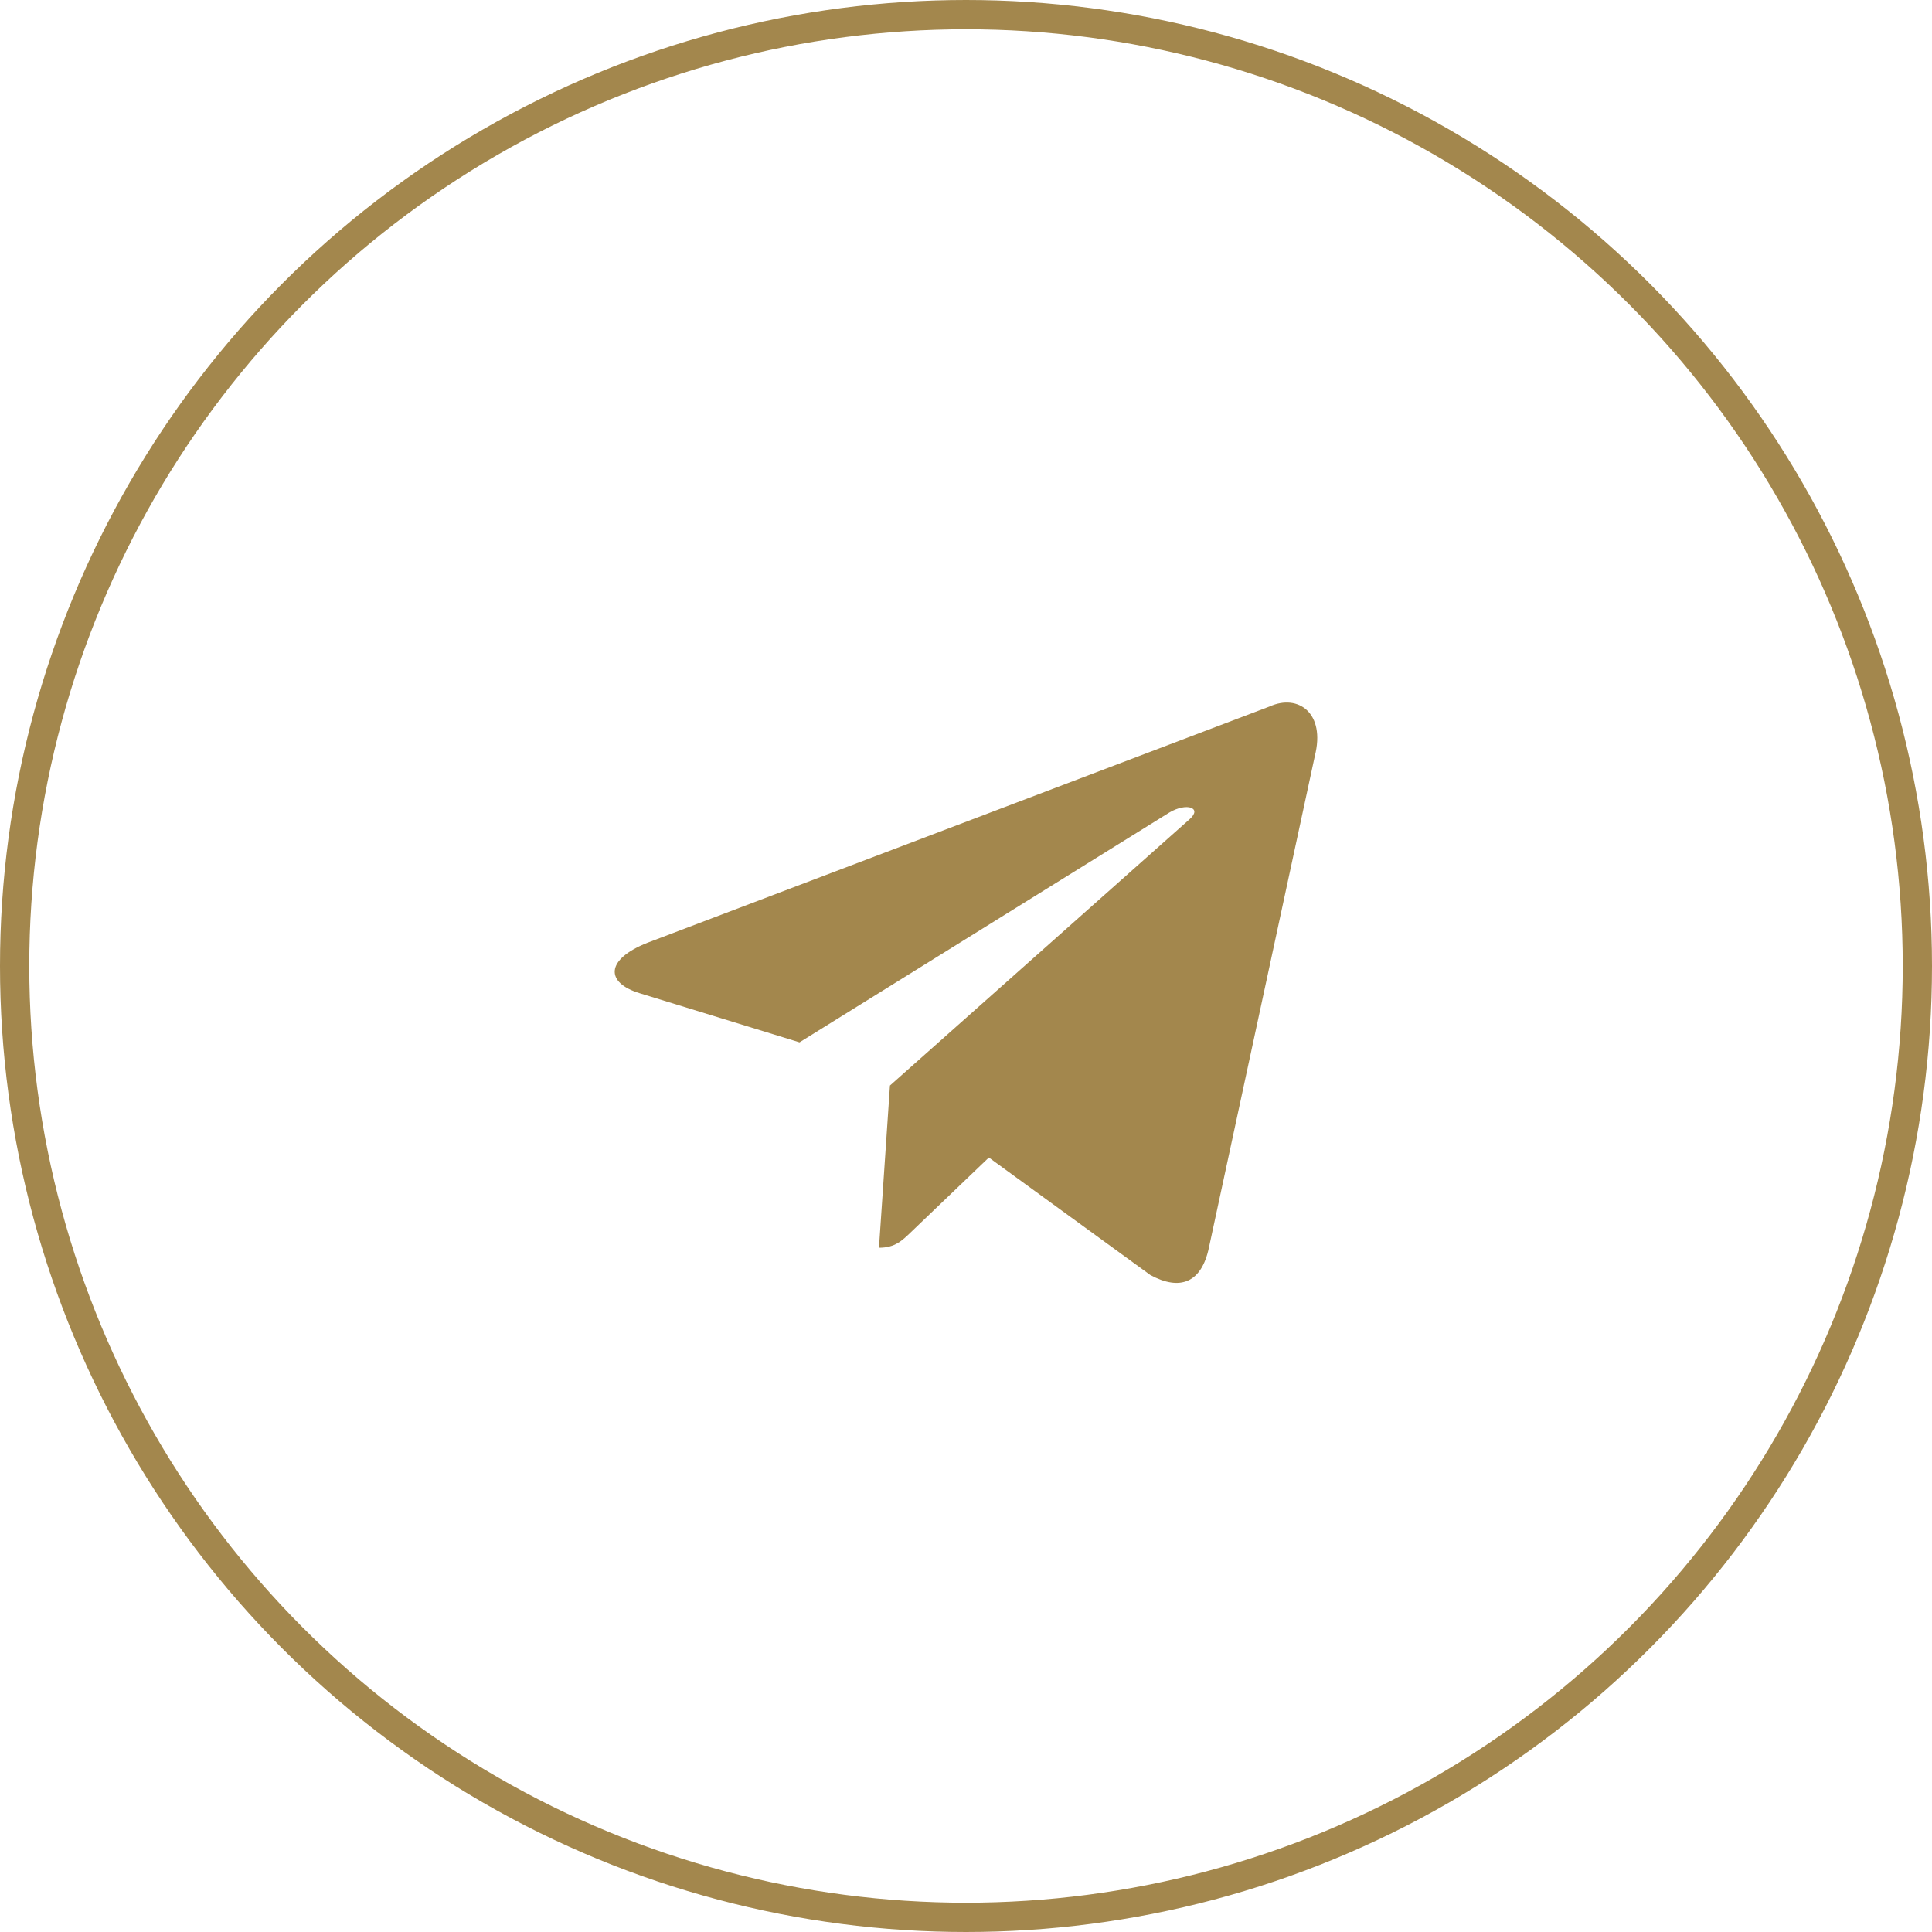
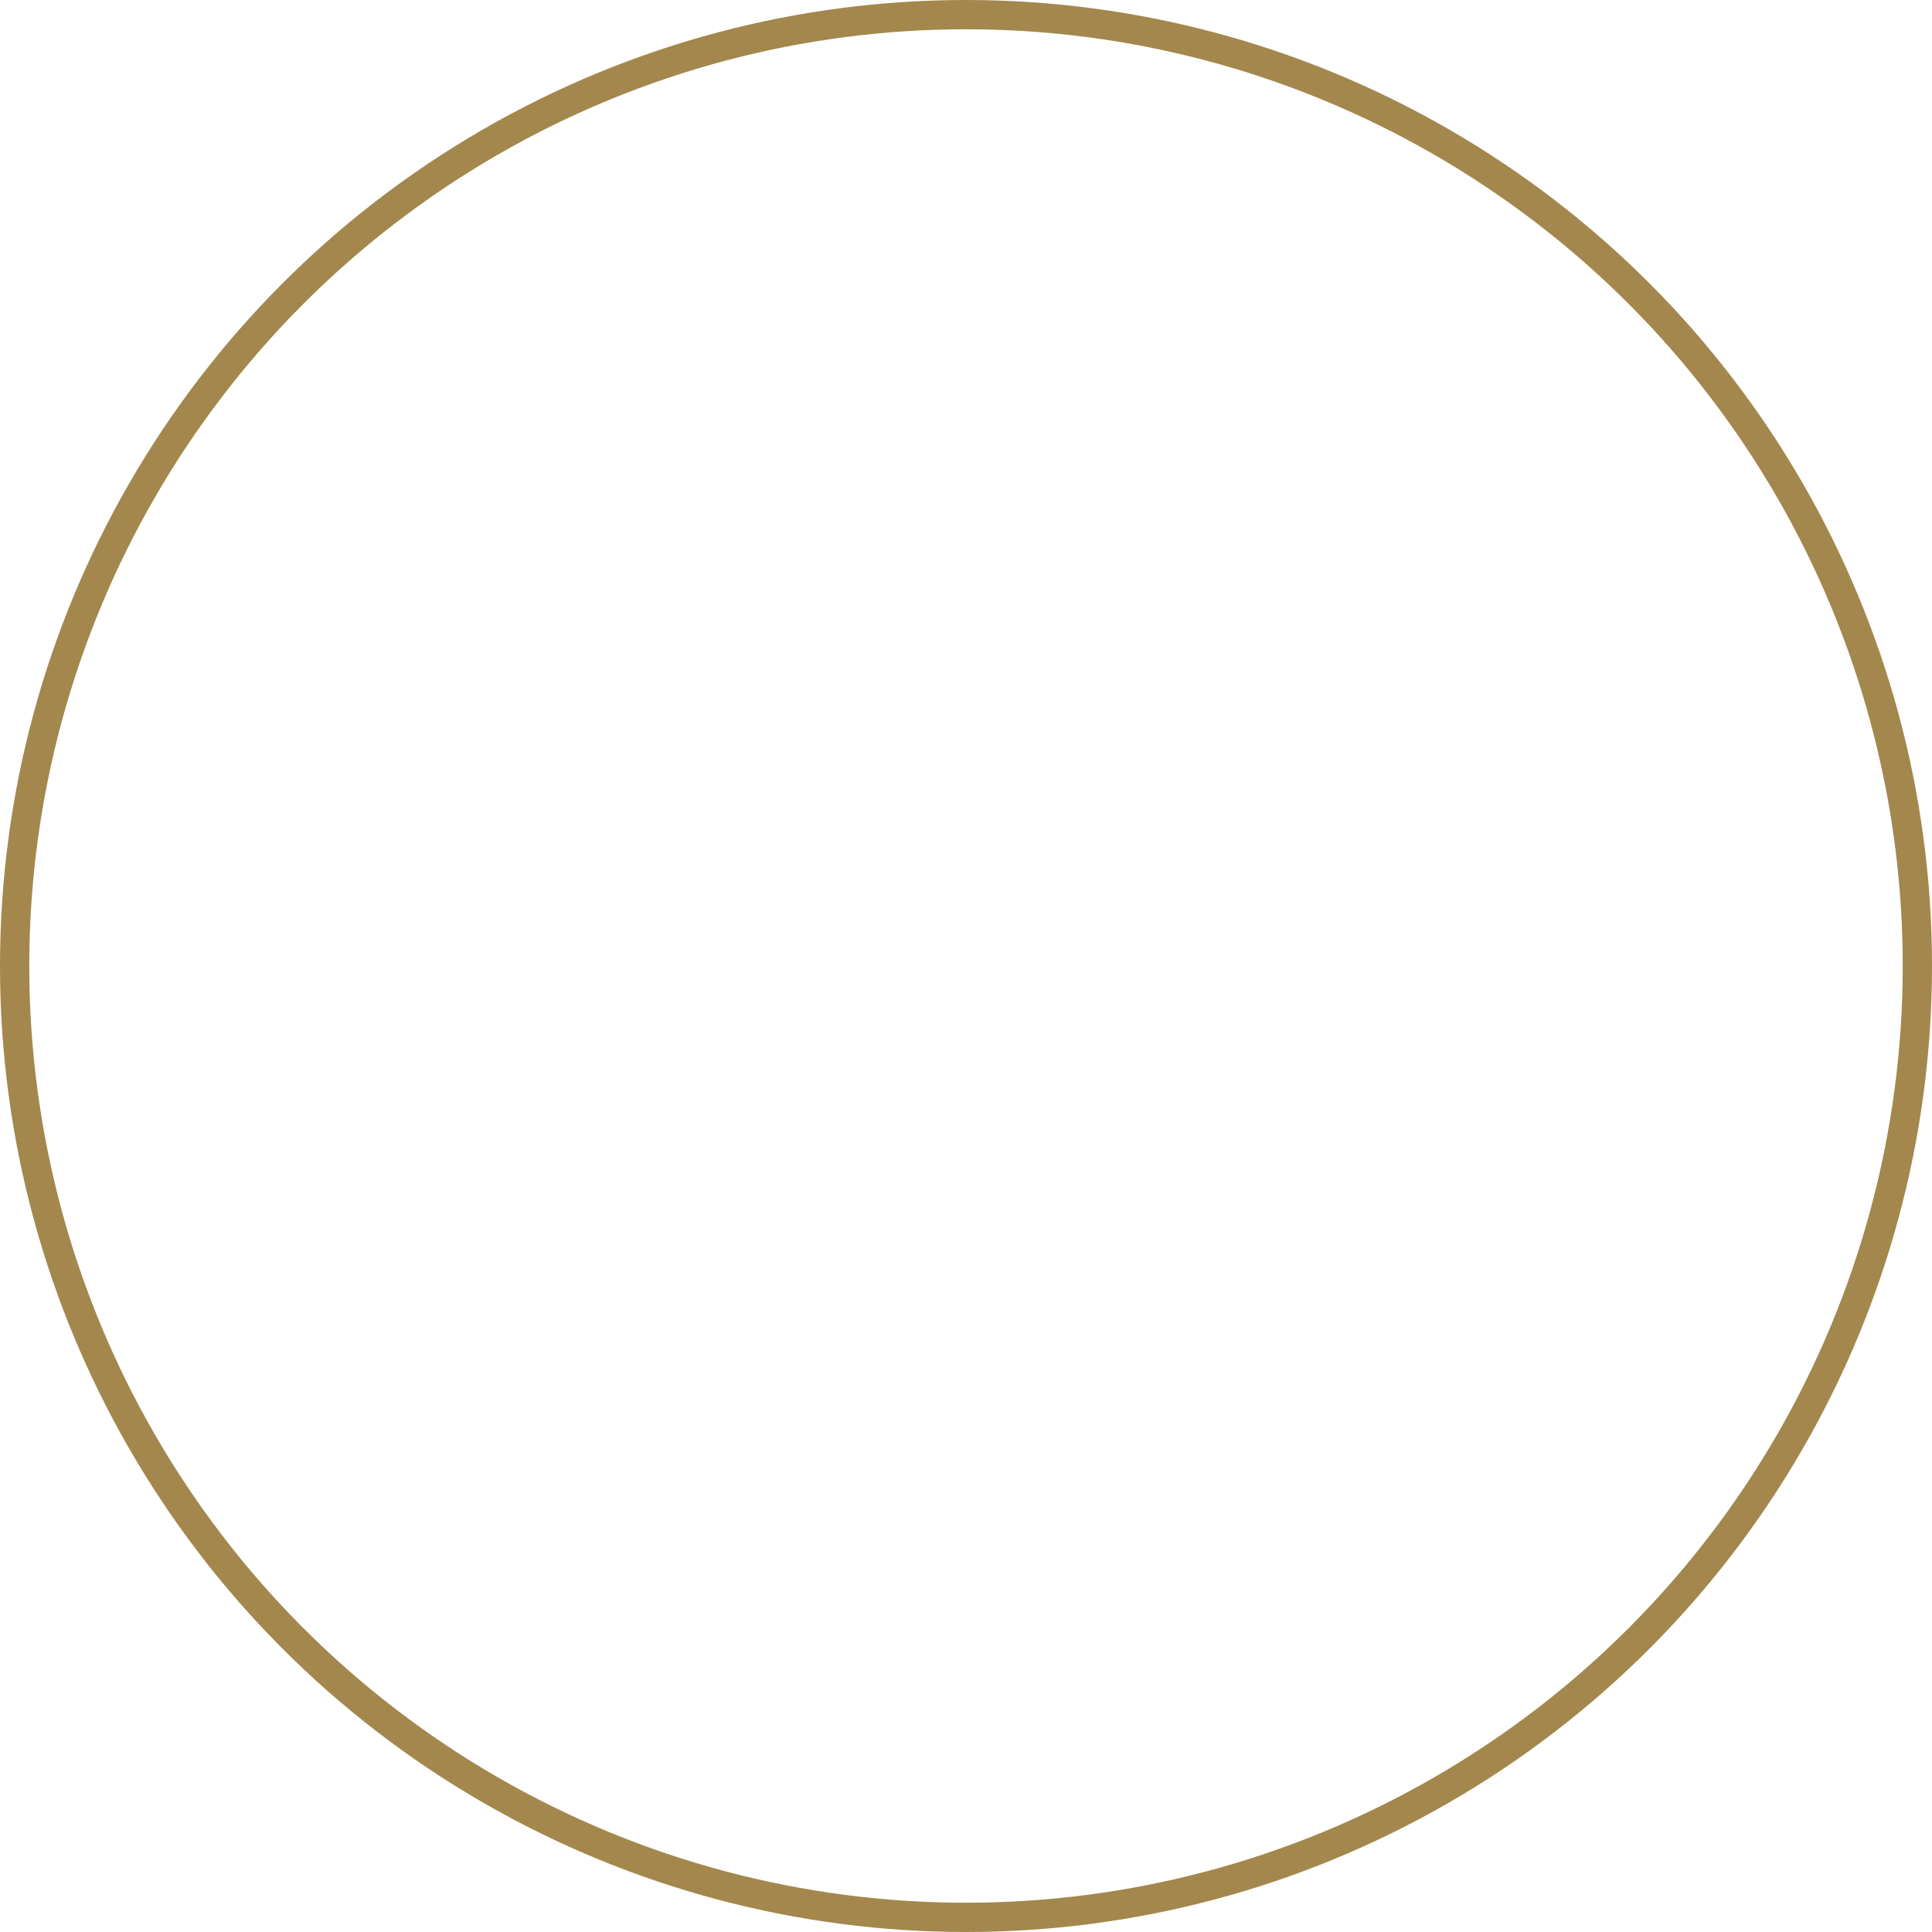
<svg xmlns="http://www.w3.org/2000/svg" width="66" height="66" viewBox="0 0 66 66" fill="none">
-   <path d="M30.402 37.084L30.027 42.625C30.579 42.625 30.823 42.377 31.13 42.082L33.781 39.543L39.296 43.556C40.311 44.108 41.044 43.822 41.297 42.628L44.917 25.825C45.288 24.361 44.351 23.697 43.38 24.131L22.121 32.205C20.669 32.778 20.678 33.575 21.856 33.931L27.312 35.608L39.942 27.76C40.538 27.404 41.085 27.595 40.636 27.988L30.402 37.084L30.402 37.084Z" fill="#A3874D" />
  <circle cx="33" cy="33" r="32.5" stroke="#A3874D" />
</svg>